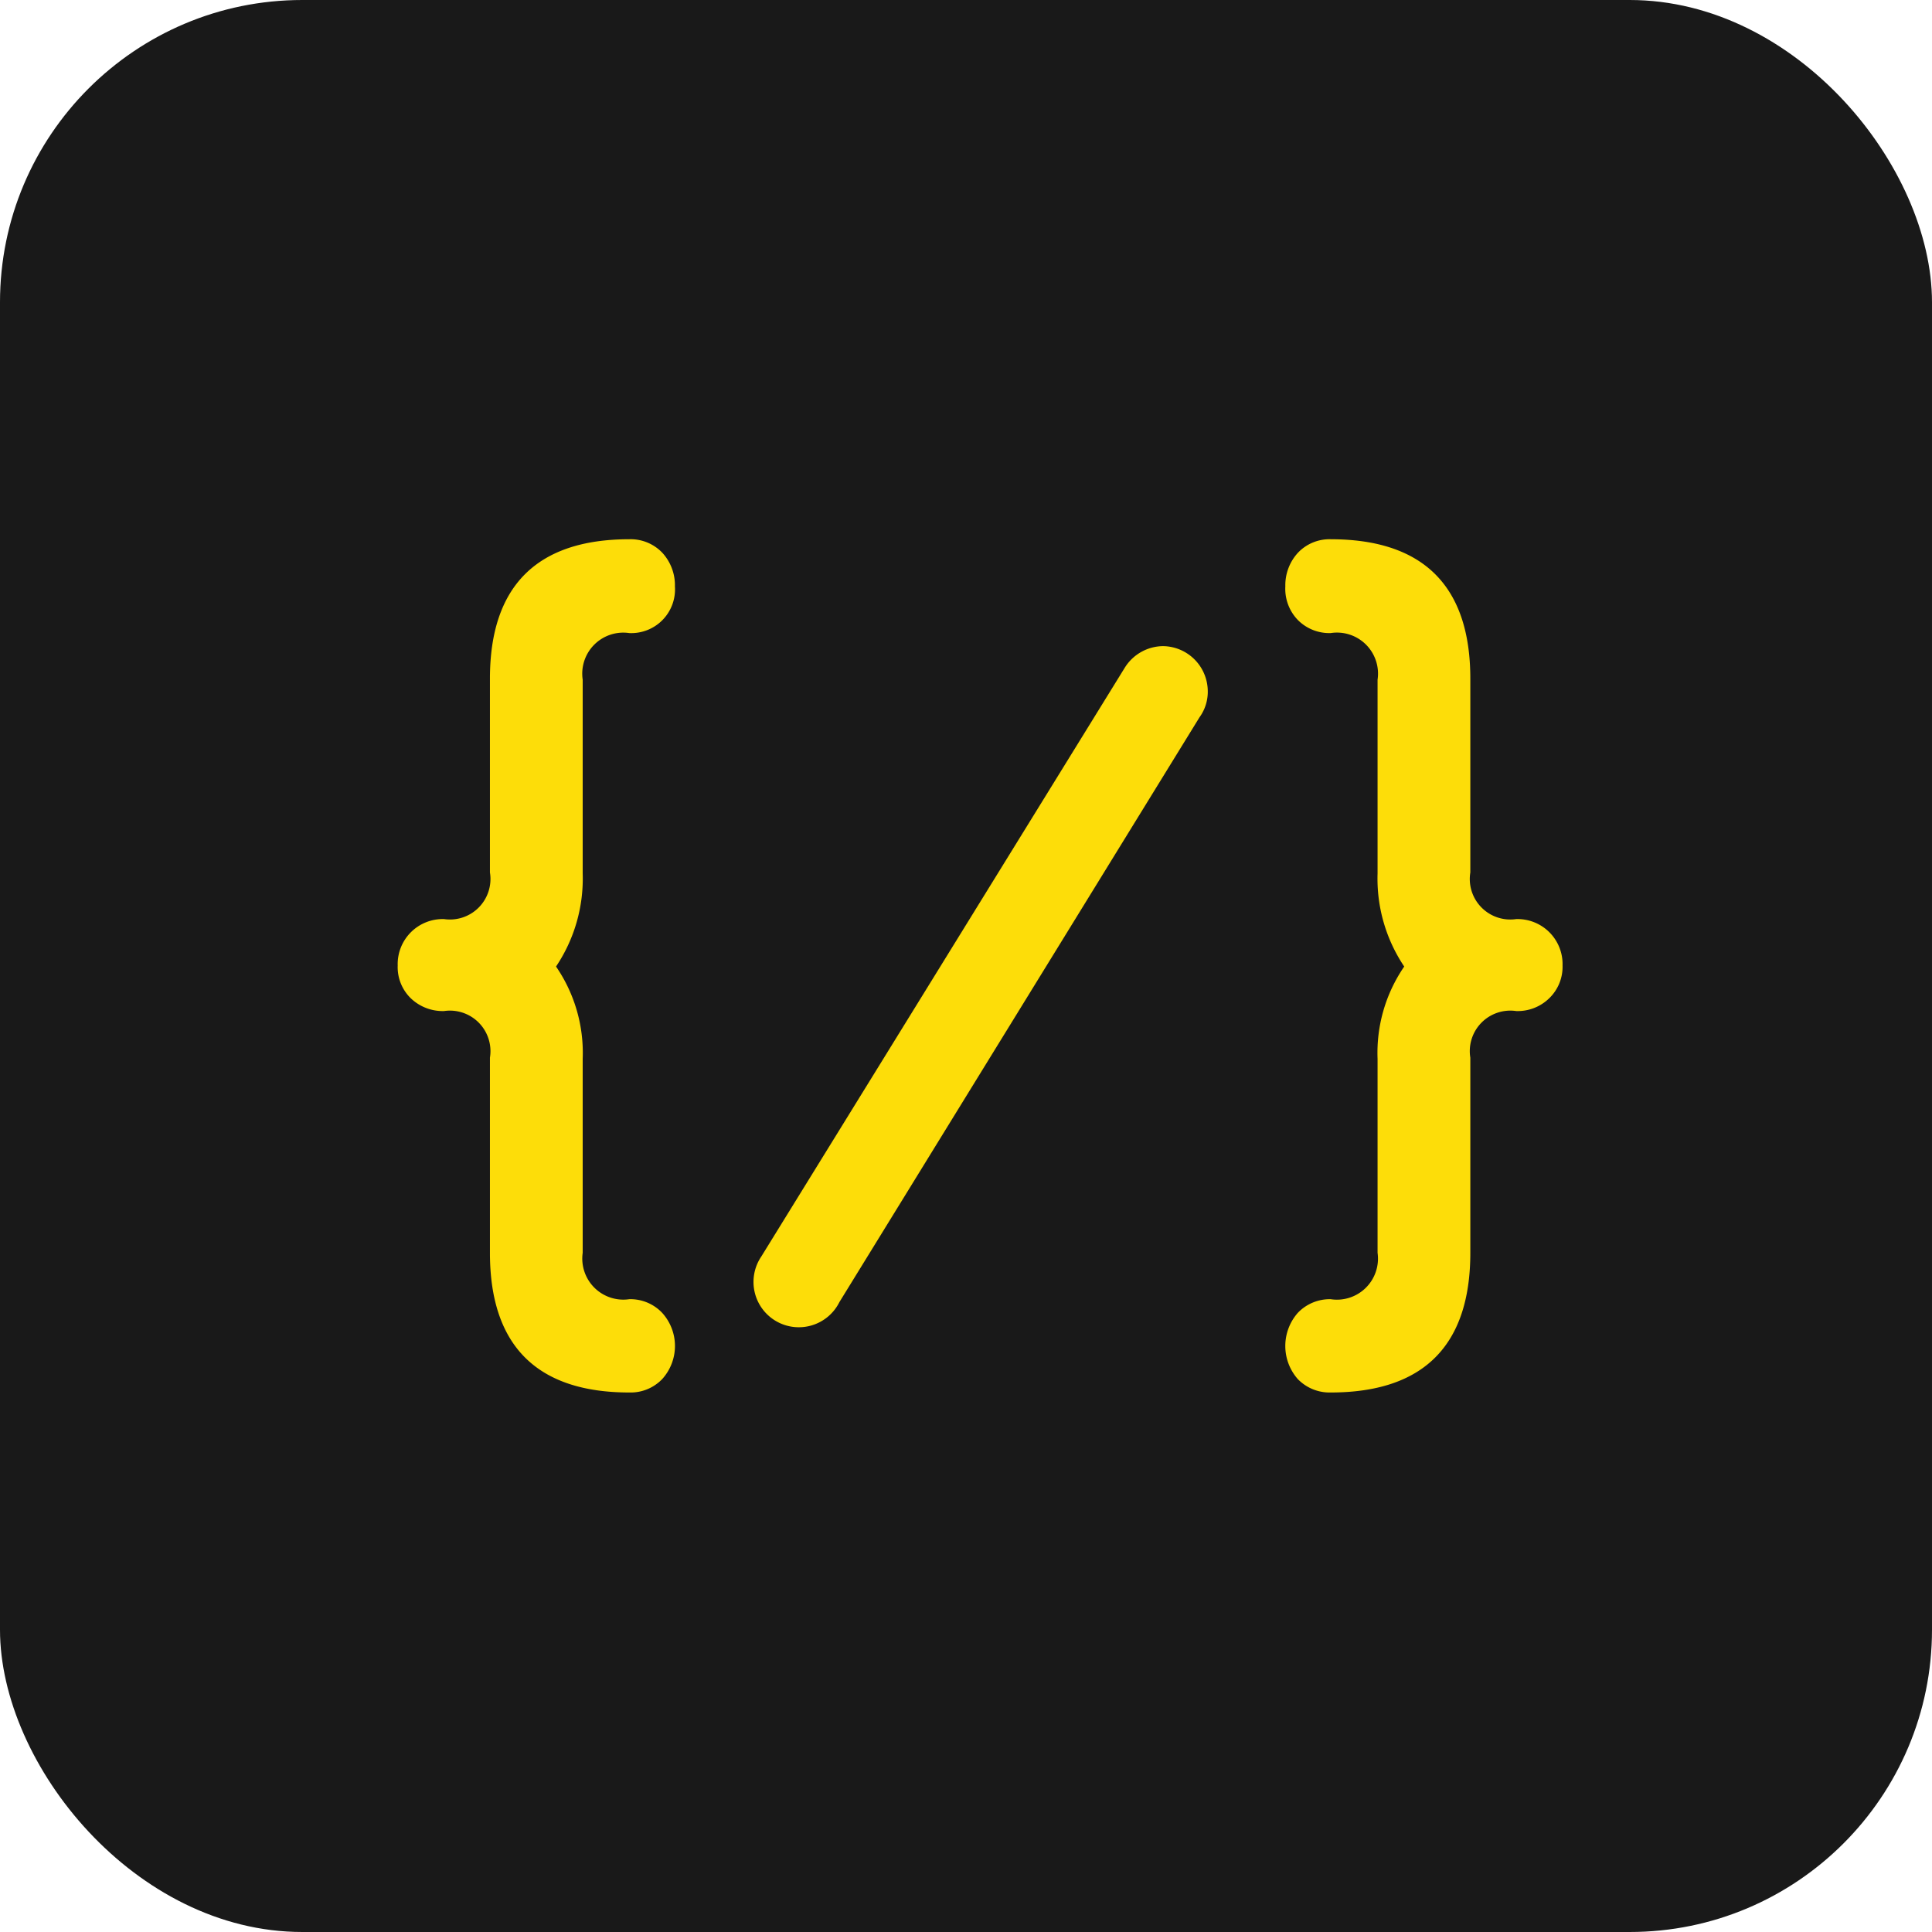
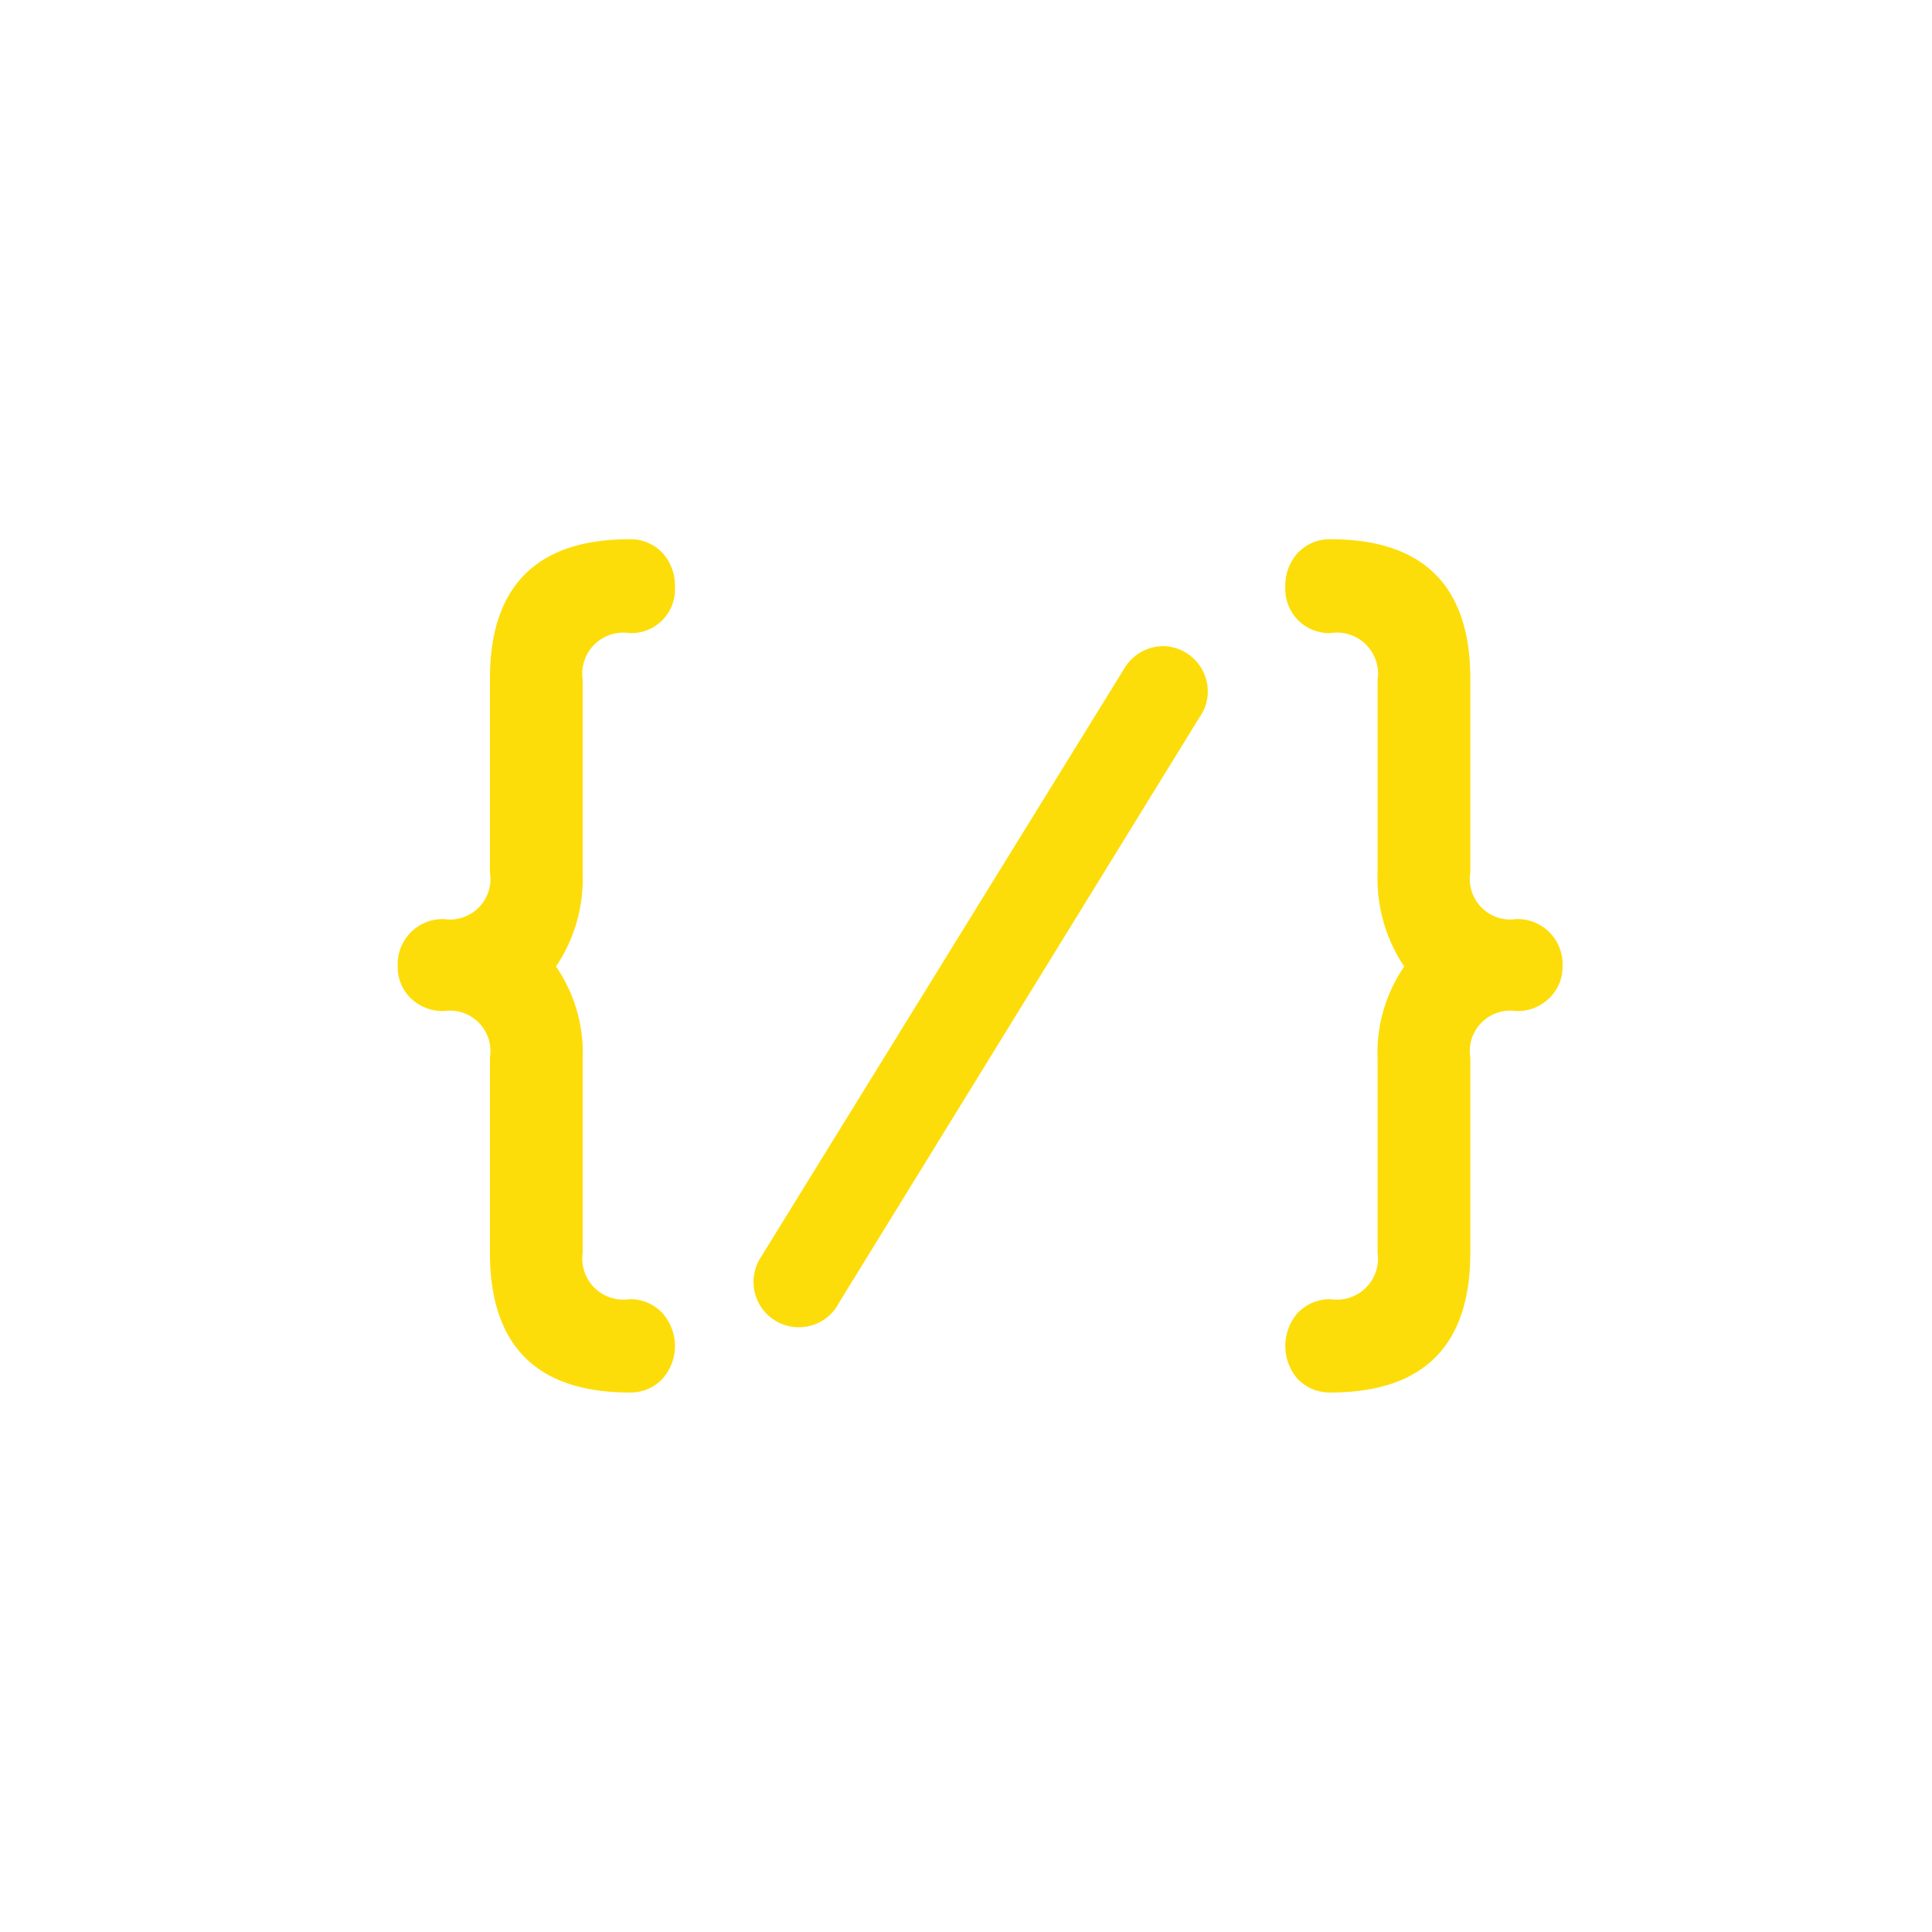
<svg xmlns="http://www.w3.org/2000/svg" viewBox="0 0 72.48 72.48">
  <defs>
    <style>.cls-1{fill:#191919;}.cls-2{fill:#fddd09;}</style>
  </defs>
  <title>Asset 1</title>
  <g id="Layer_2" data-name="Layer 2">
    <g id="Logo_background" data-name="Logo+background">
      <g id="frontend">
-         <rect class="cls-1" width="72.48" height="72.48" rx="11.34" />
        <path class="cls-2" d="M43.64,24.24a1.71,1.71,0,0,0-1.45.82L28.56,47.14h0a1.7,1.7,0,1,0,2.93,1.71h0L45,26.91a1.63,1.63,0,0,0,.31-1A1.7,1.7,0,0,0,43.64,24.24Z" />
        <path class="cls-2" d="M23.61,48.74A1.54,1.54,0,0,1,21.86,47V39.72a5.72,5.72,0,0,0-1-3.46,5.92,5.92,0,0,0,1-3.49V25.5a1.54,1.54,0,0,1,1.75-1.75A1.64,1.64,0,0,0,25.32,22a1.8,1.8,0,0,0-.47-1.26,1.64,1.64,0,0,0-1.24-.51c-3.47,0-5.23,1.76-5.23,5.23v7.27a1.52,1.52,0,0,1-1.72,1.75,1.69,1.69,0,0,0-1.74,1.74,1.63,1.63,0,0,0,.49,1.23,1.73,1.73,0,0,0,1.25.48,1.52,1.52,0,0,1,1.72,1.75V47c0,3.48,1.76,5.24,5.23,5.24a1.64,1.64,0,0,0,1.23-.5,1.85,1.85,0,0,0,0-2.49A1.64,1.64,0,0,0,23.61,48.74Z" />
        <path class="cls-2" d="M49.92,48.74A1.54,1.54,0,0,0,51.68,47V39.72a5.72,5.72,0,0,1,1-3.46,5.92,5.92,0,0,1-1-3.49V25.5a1.54,1.54,0,0,0-1.76-1.75,1.66,1.66,0,0,1-1.22-.48A1.68,1.68,0,0,1,48.22,22a1.8,1.8,0,0,1,.47-1.26,1.63,1.63,0,0,1,1.23-.51c3.48,0,5.24,1.76,5.24,5.23v7.27a1.52,1.52,0,0,0,1.72,1.75,1.69,1.69,0,0,1,1.74,1.74,1.64,1.64,0,0,1-.5,1.23,1.69,1.69,0,0,1-1.24.48,1.52,1.52,0,0,0-1.72,1.75V47c0,3.48-1.76,5.24-5.24,5.24a1.66,1.66,0,0,1-1.23-.5,1.88,1.88,0,0,1,0-2.49A1.66,1.66,0,0,1,49.92,48.74Z" />
      </g>
    </g>
  </g>
</svg>